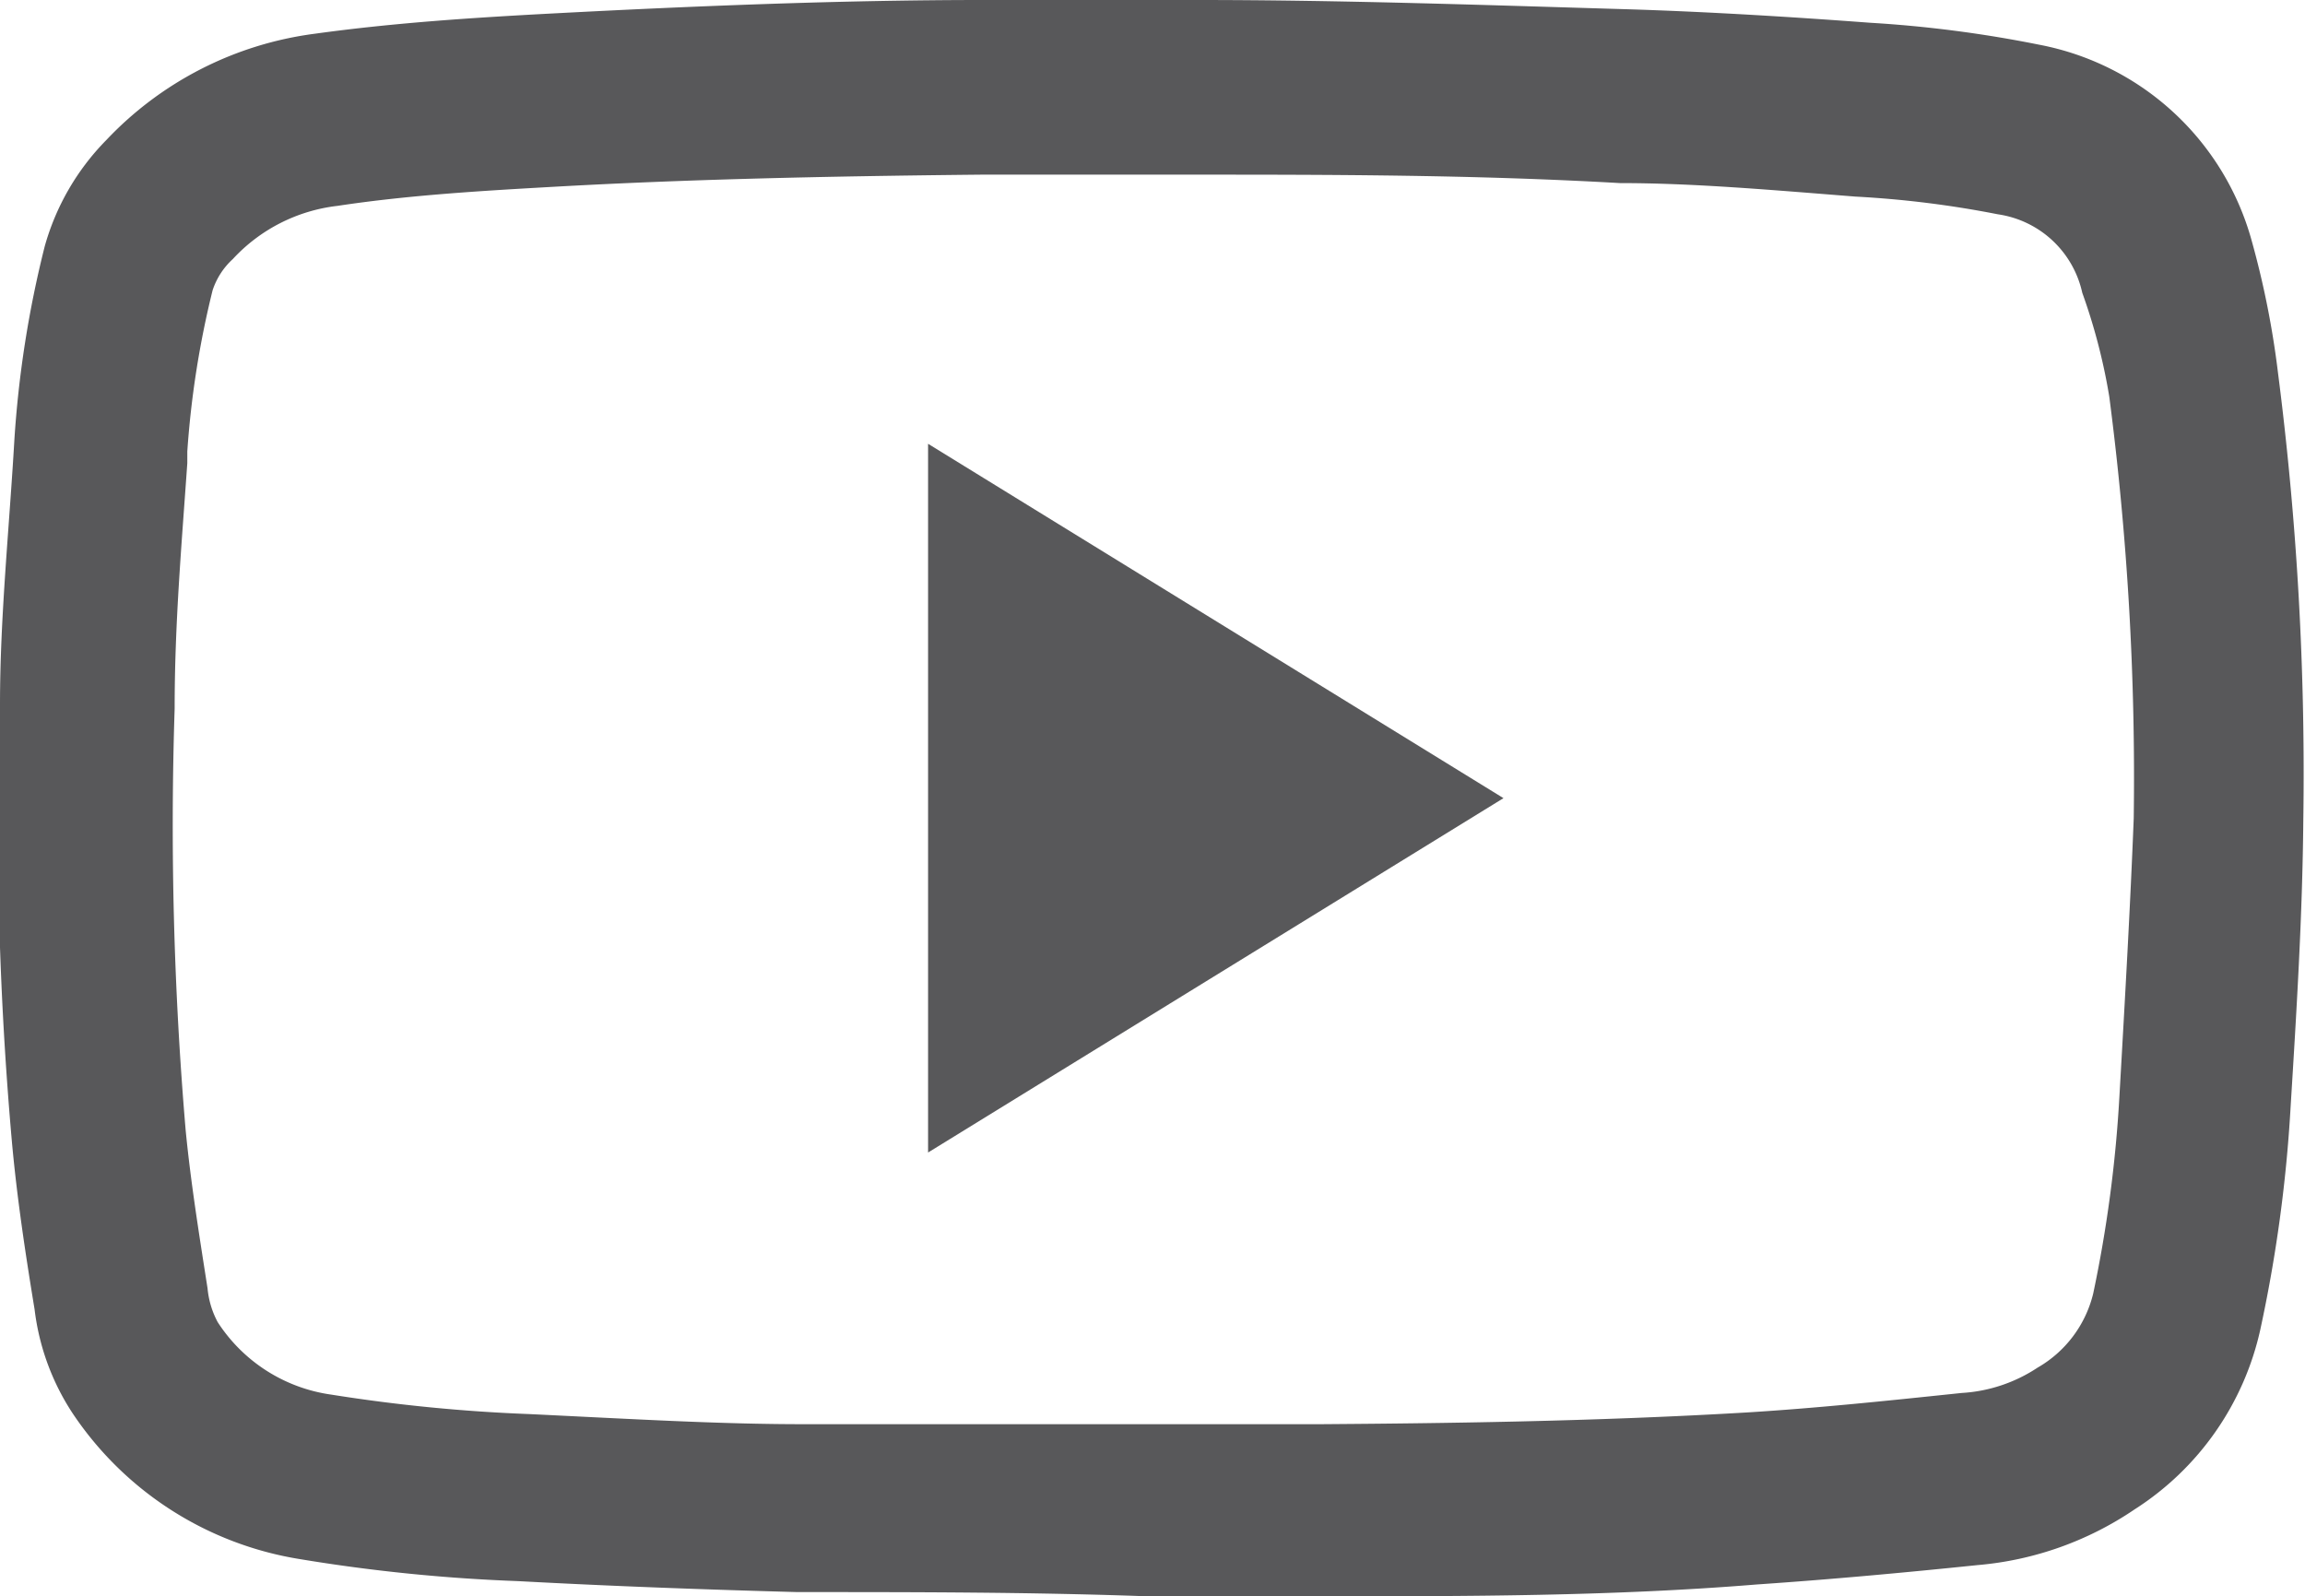
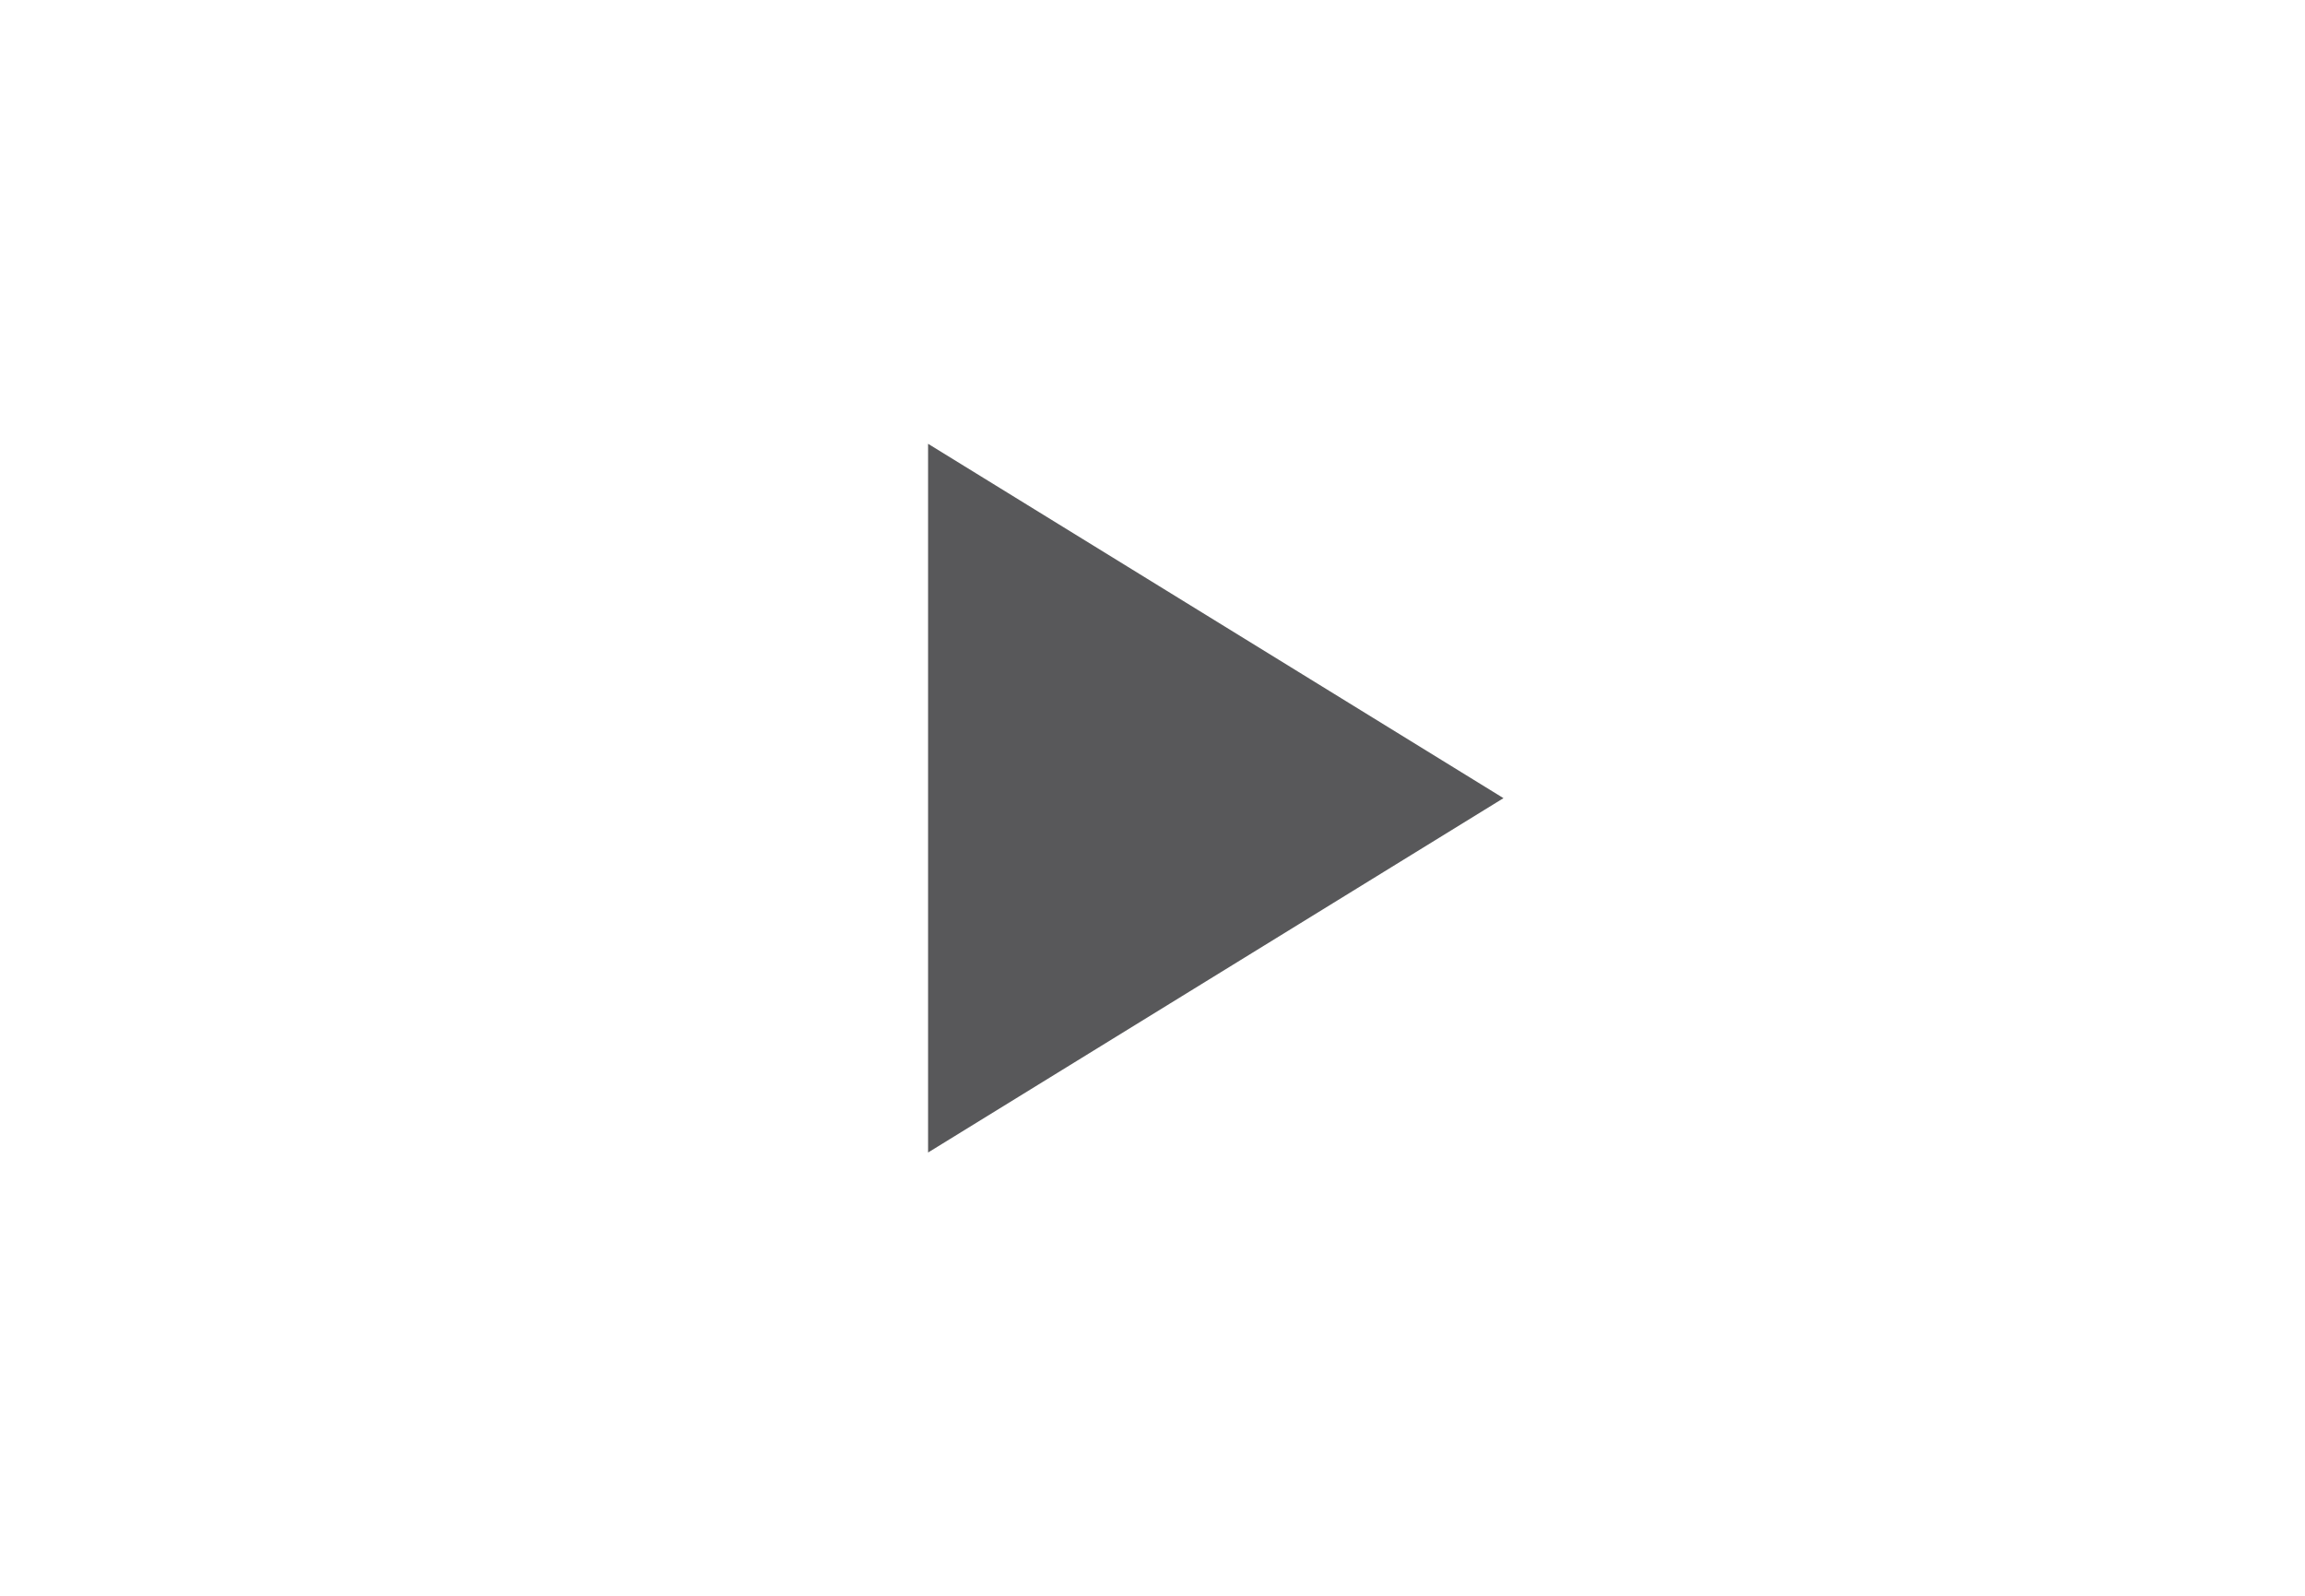
<svg xmlns="http://www.w3.org/2000/svg" viewBox="0 0 27.32 18.92">
  <defs>
    <style>.cls-1{fill:#58585a;}</style>
  </defs>
  <title>Element 1</title>
  <g id="Ebene_2" data-name="Ebene 2">
    <g id="Ebene_1-2" data-name="Ebene 1">
-       <path class="cls-1" d="M27,4.42a10.5,10.5,0,0,0-.31-1.56A3.24,3.24,0,0,0,24.17.53a14.49,14.49,0,0,0-2-.26C21.23.2,20.26.14,19.3.11,17.6.06,15.9,0,14.19,0h-.66L11.65,0C10,0,8.24.07,6.54.16,5.6.21,4.67.27,3.73.4A4.13,4.13,0,0,0,1.26,1.66,2.91,2.91,0,0,0,.53,2.92a12.66,12.66,0,0,0-.36,2.3C.11,6.26,0,7.31,0,8.35a42.46,42.46,0,0,0,.14,5.17c.06.67.16,1.33.27,2a2.86,2.86,0,0,0,.45,1.23,4,4,0,0,0,2.7,1.73,20.31,20.31,0,0,0,2.58.26c1.11.06,2.21.1,3.31.13,1.39,0,2.77,0,4.15.05v0h2.05c1.73,0,3.45,0,5.17-.14.88-.06,1.75-.14,2.62-.23a3.9,3.9,0,0,0,1.86-.66,3.4,3.4,0,0,0,1.49-2.13,17,17,0,0,0,.36-2.65c.07-1.13.14-2.26.15-3.39A37.18,37.18,0,0,0,27,4.42ZM25.12,13a15.42,15.42,0,0,1-.31,2.33,1.39,1.39,0,0,1-.66.88,1.82,1.82,0,0,1-.9.3c-.95.1-1.73.18-2.53.23-1.85.11-3.68.13-5.06.14H12.39l-2.87,0c-1,0-2-.06-3.25-.12a19.6,19.6,0,0,1-2.34-.23,1.92,1.92,0,0,1-1.35-.86,1.05,1.05,0,0,1-.12-.4c-.1-.64-.2-1.26-.26-1.88A42.67,42.67,0,0,1,2.07,8.4c0-1,.08-1.91.15-2.91V5.35a11.06,11.06,0,0,1,.3-1.91.87.87,0,0,1,.24-.37A2,2,0,0,1,4,2.44c.86-.13,1.74-.18,2.63-.23,1.45-.08,3-.12,5-.14h2.49c1.61,0,3.34,0,5.08.1.87,0,1.78.08,2.79.16a12,12,0,0,1,1.69.21,1.2,1.2,0,0,1,1,.93A7,7,0,0,1,25,4.7a34.91,34.91,0,0,1,.29,5C25.25,10.72,25.19,11.78,25.12,13Z" />
      <path class="cls-1" d="M11,13.66l6.82-4.2L11,5.26Z" />
    </g>
  </g>
</svg>